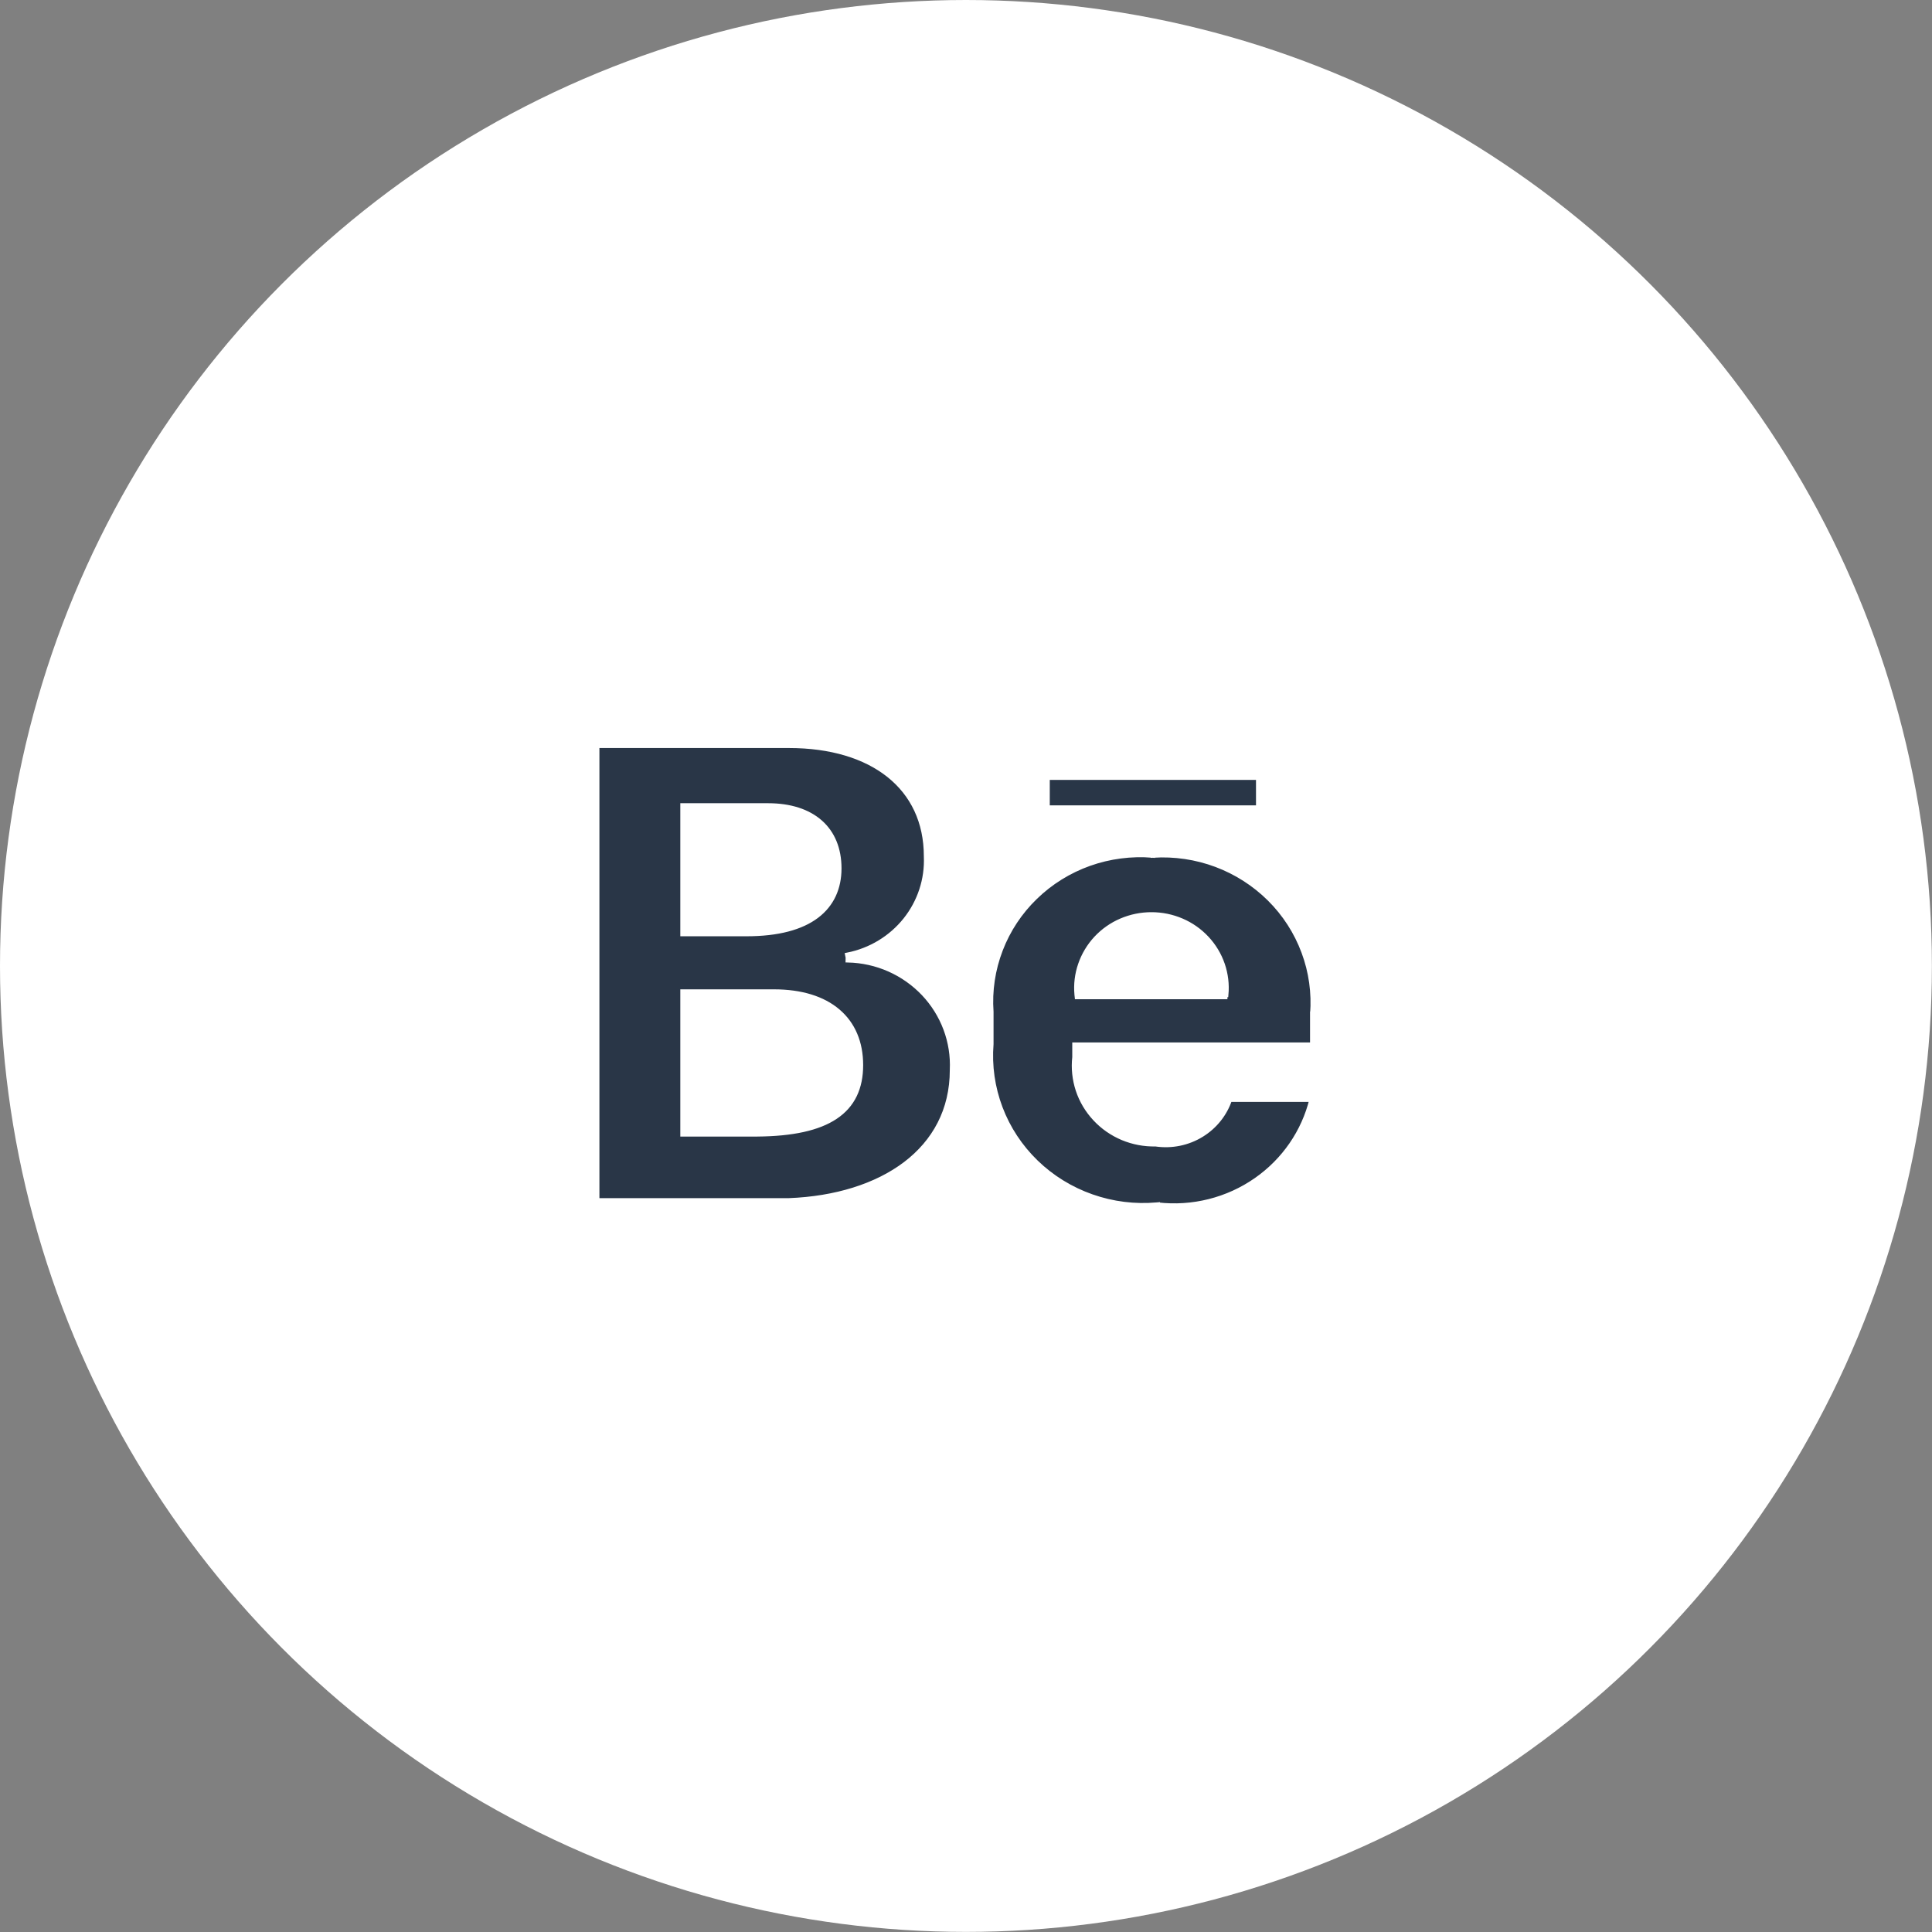
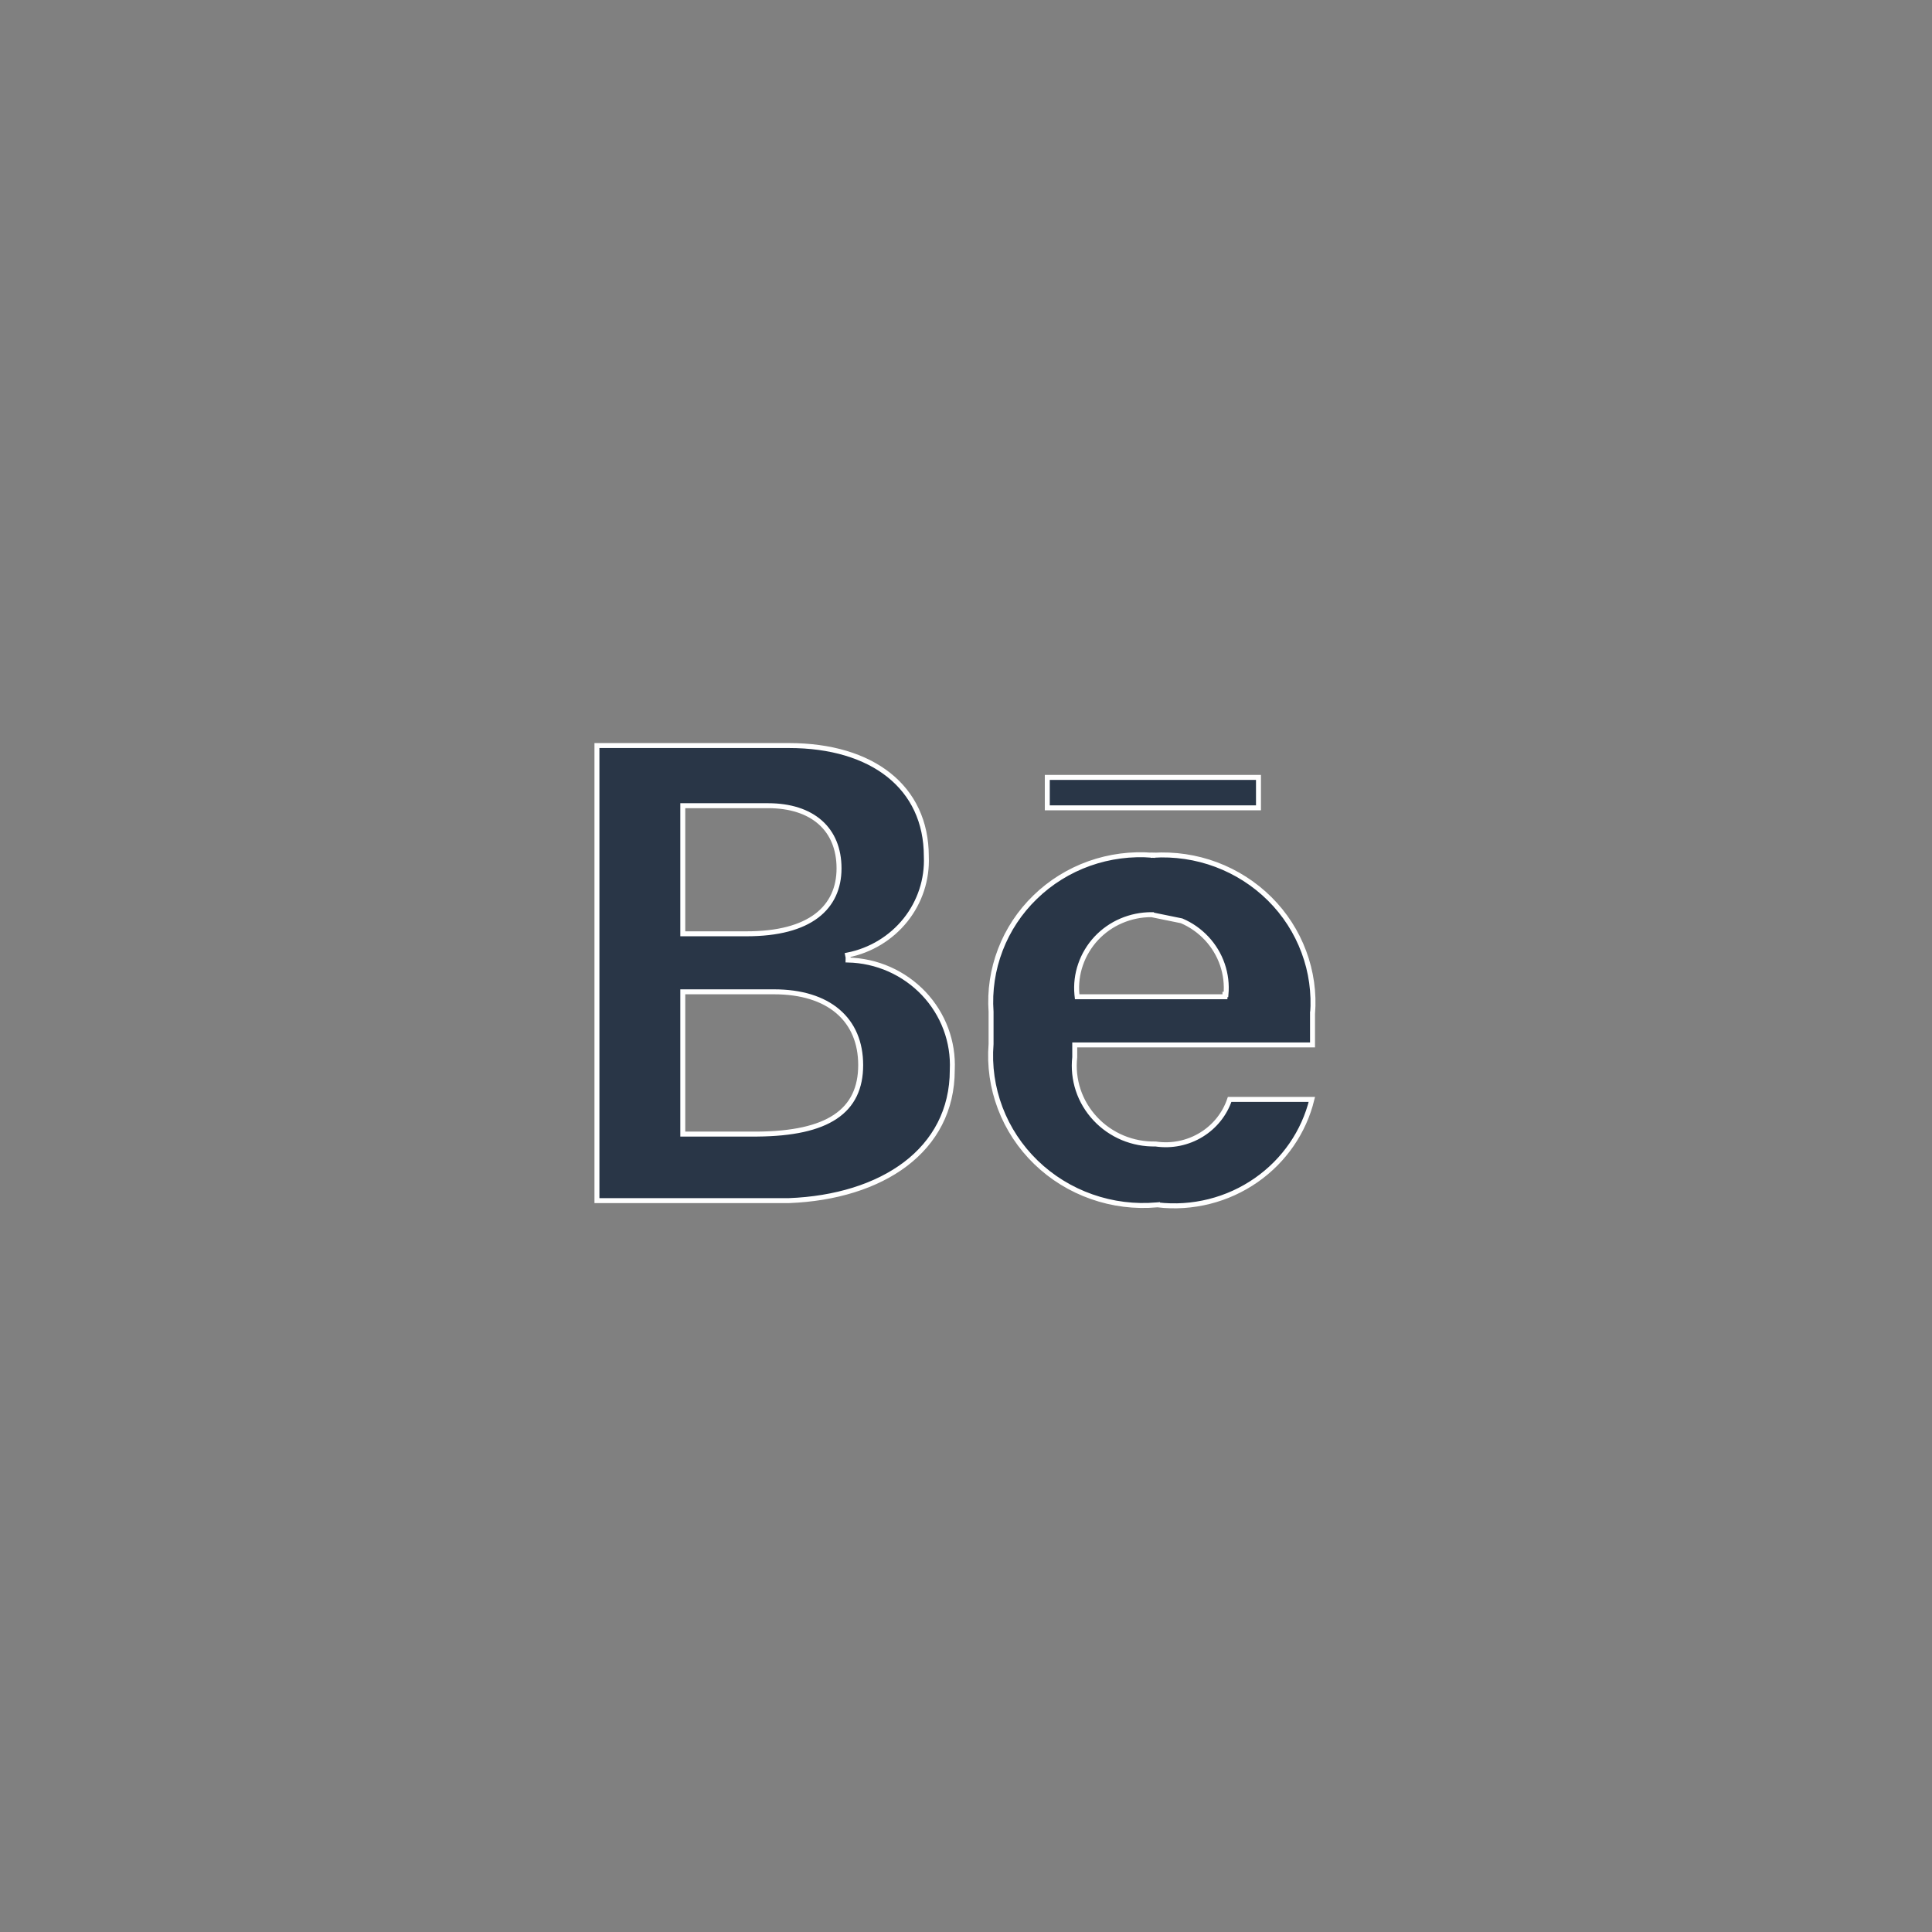
<svg xmlns="http://www.w3.org/2000/svg" width="39" height="39" viewBox="0 0 39 39" fill="none">
  <rect x="0" y="0" width="39" height="39" fill="#808080" stroke="none" />
-   <circle cx="19.499" cy="19.499" r="19.499" fill="white" />
-   <path d="M23.244 18.464C23.034 18.463 22.827 18.506 22.635 18.588C22.443 18.67 22.271 18.791 22.129 18.943C21.988 19.095 21.88 19.274 21.813 19.469C21.745 19.664 21.72 19.871 21.739 20.076L21.744 20.121H21.789H24.643H24.698H24.727V20.074L24.748 20.076C24.767 19.871 24.742 19.664 24.675 19.469C24.608 19.274 24.5 19.095 24.358 18.943C24.216 18.791 24.044 18.67 23.852 18.588C23.66 18.506 23.453 18.463 23.244 18.464ZM23.244 18.464C23.244 18.464 23.244 18.464 23.243 18.464L23.244 18.514L23.244 18.464C23.244 18.464 23.244 18.464 23.244 18.464ZM18.699 17.286L18.699 17.288C18.719 17.751 18.57 18.206 18.279 18.571C17.987 18.936 17.573 19.187 17.11 19.279L17.12 19.329L17.119 19.379C17.406 19.386 17.69 19.449 17.952 19.565C18.214 19.681 18.45 19.848 18.646 20.054C18.842 20.261 18.994 20.504 19.093 20.769C19.192 21.034 19.236 21.316 19.223 21.598L19.223 21.598V21.6C19.223 22.412 18.867 23.051 18.279 23.498C17.689 23.945 16.864 24.2 15.926 24.236H12.05V15.05H15.927C16.77 15.05 17.464 15.262 17.945 15.646C18.425 16.029 18.699 16.586 18.699 17.286ZM13.833 16.264H13.783V16.314V18.8V18.85H13.833H15.069C15.707 18.85 16.174 18.721 16.483 18.488C16.793 18.254 16.937 17.921 16.937 17.529C16.937 17.138 16.806 16.82 16.557 16.6C16.309 16.381 15.95 16.264 15.505 16.264H13.833ZM13.783 22.843V22.893H13.833H15.229H15.287V22.893C16.002 22.887 16.519 22.772 16.86 22.545C17.215 22.309 17.374 21.956 17.374 21.5C17.374 21.045 17.216 20.673 16.914 20.416C16.613 20.159 16.175 20.021 15.622 20.021H13.833H13.783V20.071V22.843ZM20.006 20.429H20.006L20.006 20.425C19.976 19.999 20.04 19.571 20.194 19.171C20.347 18.771 20.587 18.409 20.897 18.109C21.207 17.808 21.579 17.577 21.989 17.431C22.398 17.286 22.835 17.229 23.269 17.264L23.273 17.214L23.276 17.264C23.71 17.237 24.145 17.301 24.551 17.453C24.957 17.605 25.325 17.841 25.631 18.145C25.936 18.448 26.171 18.813 26.32 19.214C26.47 19.615 26.529 20.042 26.496 20.468L26.495 20.468V20.471V21.093H21.745H21.695V21.143V21.34C21.67 21.563 21.694 21.79 21.764 22.003C21.835 22.218 21.953 22.415 22.108 22.581C22.263 22.748 22.452 22.879 22.664 22.968C22.873 23.055 23.1 23.098 23.328 23.093C23.65 23.141 23.98 23.074 24.256 22.903C24.523 22.738 24.723 22.487 24.822 22.193H26.482C26.321 22.849 25.924 23.427 25.362 23.82C24.784 24.225 24.072 24.404 23.366 24.322L23.366 24.321L23.355 24.322C22.909 24.362 22.459 24.306 22.037 24.157C21.615 24.009 21.231 23.772 20.912 23.463C20.593 23.154 20.346 22.78 20.19 22.367C20.034 21.955 19.971 21.514 20.006 21.075L20.006 21.075V21.071V20.429ZM21.141 15.693H25.404V16.307H21.141V15.693Z" fill="#293647" stroke="white" stroke-width="0.1" />
+   <path d="M23.244 18.464C23.034 18.463 22.827 18.506 22.635 18.588C22.443 18.67 22.271 18.791 22.129 18.943C21.988 19.095 21.88 19.274 21.813 19.469C21.745 19.664 21.72 19.871 21.739 20.076L21.744 20.121H21.789H24.643H24.698H24.727V20.074L24.748 20.076C24.767 19.871 24.742 19.664 24.675 19.469C24.608 19.274 24.5 19.095 24.358 18.943C24.216 18.791 24.044 18.67 23.852 18.588ZM23.244 18.464C23.244 18.464 23.244 18.464 23.243 18.464L23.244 18.514L23.244 18.464C23.244 18.464 23.244 18.464 23.244 18.464ZM18.699 17.286L18.699 17.288C18.719 17.751 18.57 18.206 18.279 18.571C17.987 18.936 17.573 19.187 17.11 19.279L17.12 19.329L17.119 19.379C17.406 19.386 17.69 19.449 17.952 19.565C18.214 19.681 18.45 19.848 18.646 20.054C18.842 20.261 18.994 20.504 19.093 20.769C19.192 21.034 19.236 21.316 19.223 21.598L19.223 21.598V21.6C19.223 22.412 18.867 23.051 18.279 23.498C17.689 23.945 16.864 24.2 15.926 24.236H12.05V15.05H15.927C16.77 15.05 17.464 15.262 17.945 15.646C18.425 16.029 18.699 16.586 18.699 17.286ZM13.833 16.264H13.783V16.314V18.8V18.85H13.833H15.069C15.707 18.85 16.174 18.721 16.483 18.488C16.793 18.254 16.937 17.921 16.937 17.529C16.937 17.138 16.806 16.82 16.557 16.6C16.309 16.381 15.95 16.264 15.505 16.264H13.833ZM13.783 22.843V22.893H13.833H15.229H15.287V22.893C16.002 22.887 16.519 22.772 16.86 22.545C17.215 22.309 17.374 21.956 17.374 21.5C17.374 21.045 17.216 20.673 16.914 20.416C16.613 20.159 16.175 20.021 15.622 20.021H13.833H13.783V20.071V22.843ZM20.006 20.429H20.006L20.006 20.425C19.976 19.999 20.04 19.571 20.194 19.171C20.347 18.771 20.587 18.409 20.897 18.109C21.207 17.808 21.579 17.577 21.989 17.431C22.398 17.286 22.835 17.229 23.269 17.264L23.273 17.214L23.276 17.264C23.71 17.237 24.145 17.301 24.551 17.453C24.957 17.605 25.325 17.841 25.631 18.145C25.936 18.448 26.171 18.813 26.32 19.214C26.47 19.615 26.529 20.042 26.496 20.468L26.495 20.468V20.471V21.093H21.745H21.695V21.143V21.34C21.67 21.563 21.694 21.79 21.764 22.003C21.835 22.218 21.953 22.415 22.108 22.581C22.263 22.748 22.452 22.879 22.664 22.968C22.873 23.055 23.1 23.098 23.328 23.093C23.65 23.141 23.98 23.074 24.256 22.903C24.523 22.738 24.723 22.487 24.822 22.193H26.482C26.321 22.849 25.924 23.427 25.362 23.82C24.784 24.225 24.072 24.404 23.366 24.322L23.366 24.321L23.355 24.322C22.909 24.362 22.459 24.306 22.037 24.157C21.615 24.009 21.231 23.772 20.912 23.463C20.593 23.154 20.346 22.78 20.19 22.367C20.034 21.955 19.971 21.514 20.006 21.075L20.006 21.075V21.071V20.429ZM21.141 15.693H25.404V16.307H21.141V15.693Z" fill="#293647" stroke="white" stroke-width="0.1" />
</svg>